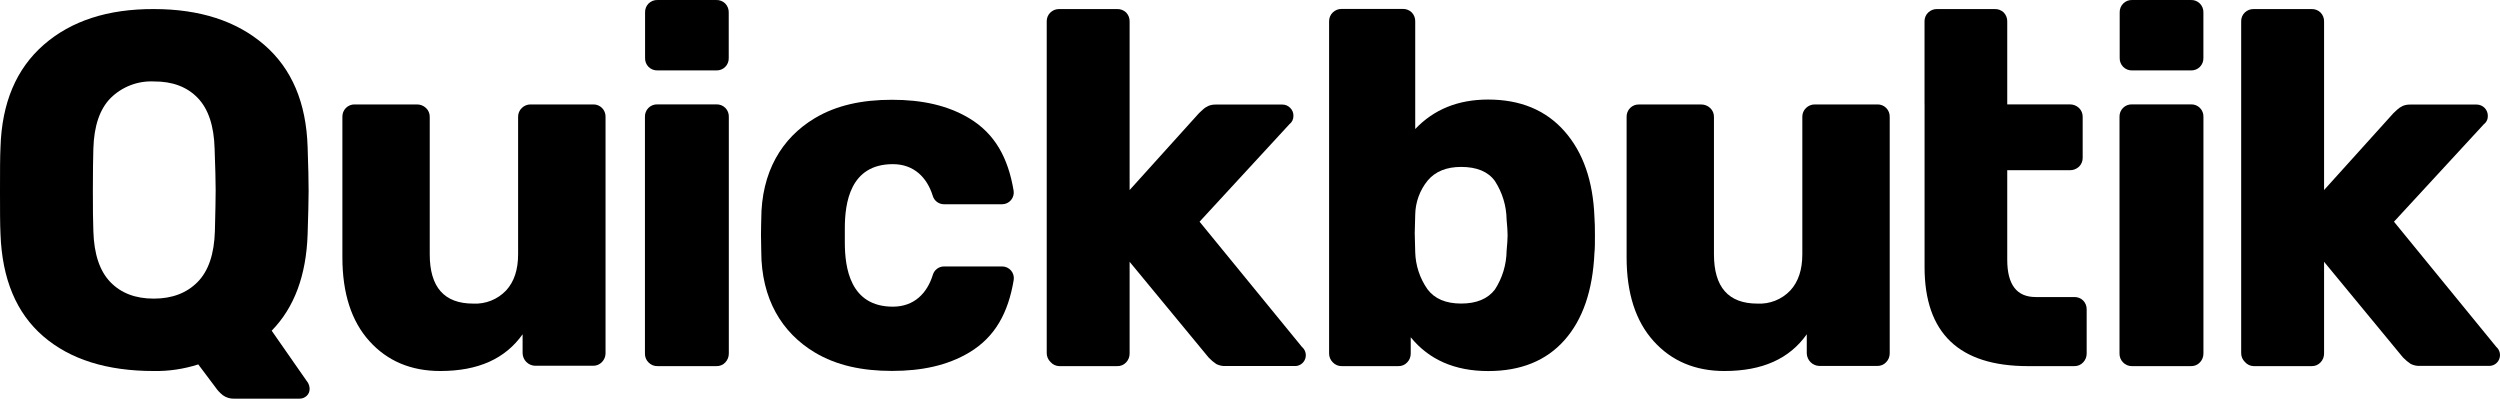
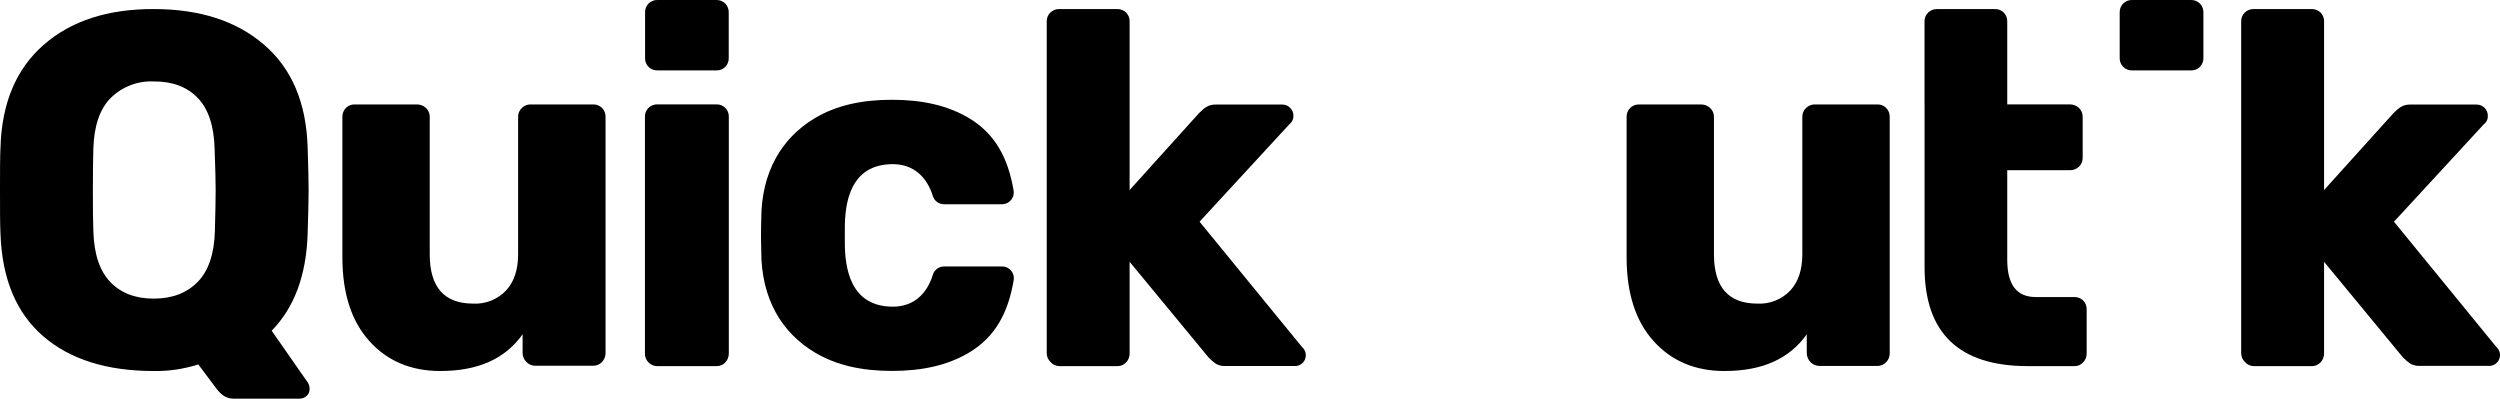
<svg xmlns="http://www.w3.org/2000/svg" fill="none" viewBox="0 0 301 48" height="48" width="301">
  <path fill="black" d="M26.846 47.595C26.486 47.314 26.172 46.977 25.916 46.598L23.871 43.874C22.141 44.432 20.332 44.701 18.516 44.67C12.869 44.67 8.43 43.273 5.198 40.48C1.967 37.688 0.254 33.592 0.06 28.191C0 27.02 0 25.288 0 22.984C0 20.679 0 18.887 0.06 17.716C0.222 12.389 1.956 8.281 5.263 5.394C8.57 2.507 12.988 1.073 18.516 1.091C24.052 1.091 28.482 2.525 31.807 5.394C35.132 8.263 36.875 12.37 37.038 17.716C37.12 20.058 37.16 21.814 37.157 22.984C37.153 24.153 37.113 25.889 37.038 28.191C36.875 33.159 35.433 37.034 32.71 39.816L37.097 46.113C37.2 46.299 37.261 46.505 37.276 46.718V46.849C37.277 47.002 37.245 47.155 37.184 47.296C37.122 47.436 37.032 47.562 36.919 47.666C36.689 47.88 36.388 47.998 36.075 47.998H28.199C27.716 48.019 27.24 47.877 26.846 47.595ZM23.801 33.944C25.103 32.615 25.793 30.576 25.873 27.826C25.934 25.491 25.965 23.843 25.965 22.88C25.965 21.829 25.921 20.157 25.84 17.918C25.768 15.161 25.088 13.117 23.801 11.784C22.514 10.451 20.752 9.792 18.516 9.807C17.56 9.762 16.604 9.916 15.71 10.26C14.815 10.604 14.001 11.13 13.318 11.806C12.012 13.128 11.32 15.159 11.241 17.901C11.204 19.042 11.185 20.701 11.181 22.88C11.177 25.059 11.197 26.713 11.241 27.843C11.32 30.588 12.001 32.627 13.285 33.96C14.569 35.293 16.313 35.957 18.516 35.954C20.723 35.954 22.485 35.284 23.801 33.944Z" />
  <path fill="black" d="M78.073 43.629C77.931 43.487 77.821 43.316 77.749 43.129C77.676 42.941 77.642 42.741 77.651 42.54V14.083C77.642 13.882 77.675 13.681 77.748 13.493C77.82 13.306 77.931 13.135 78.072 12.993C78.214 12.851 78.383 12.739 78.569 12.666C78.755 12.593 78.955 12.56 79.154 12.568H86.246C86.446 12.559 86.646 12.592 86.832 12.665C87.019 12.738 87.188 12.849 87.33 12.991C87.471 13.134 87.582 13.304 87.654 13.492C87.726 13.68 87.759 13.881 87.75 14.083V42.54C87.759 42.944 87.609 43.336 87.333 43.629C87.195 43.778 87.028 43.895 86.841 43.974C86.654 44.051 86.453 44.088 86.251 44.081H79.154C78.953 44.085 78.753 44.047 78.566 43.969C78.38 43.891 78.212 43.776 78.073 43.629Z" />
  <path fill="black" d="M126.48 43.58C126.333 43.44 126.217 43.271 126.139 43.084C126.061 42.896 126.022 42.694 126.026 42.491V2.583C126.02 2.38 126.058 2.177 126.136 1.989C126.214 1.801 126.332 1.632 126.48 1.494C126.765 1.228 127.141 1.083 127.53 1.091H134.508C134.707 1.084 134.905 1.118 135.091 1.19C135.277 1.262 135.446 1.371 135.59 1.51C135.728 1.654 135.836 1.825 135.908 2.012C135.979 2.2 136.013 2.399 136.006 2.6V22.88L144.364 13.62L144.818 13.2C145.021 13.008 145.255 12.853 145.51 12.743C145.777 12.637 146.062 12.586 146.349 12.59H154.403C154.578 12.589 154.751 12.623 154.912 12.692C155.073 12.76 155.218 12.861 155.339 12.988C155.464 13.109 155.563 13.254 155.63 13.415C155.697 13.577 155.731 13.75 155.729 13.925C155.738 14.123 155.699 14.32 155.615 14.5C155.531 14.679 155.405 14.835 155.247 14.954L144.428 26.693L156.756 41.772C156.965 41.947 157.113 42.184 157.18 42.45C157.247 42.715 157.229 42.995 157.129 43.25C157.029 43.504 156.852 43.721 156.623 43.868C156.394 44.015 156.124 44.086 155.853 44.07H147.615C147.209 44.096 146.804 44.013 146.441 43.831C146.102 43.602 145.79 43.335 145.51 43.035L136.006 31.52V42.54C136.016 42.944 135.866 43.336 135.59 43.629C135.452 43.778 135.284 43.896 135.098 43.974C134.911 44.052 134.71 44.089 134.508 44.081H127.53C127.33 44.077 127.133 44.03 126.952 43.943C126.771 43.857 126.61 43.733 126.48 43.58Z" />
-   <path fill="black" d="M169.852 40.606V42.54C169.857 42.74 169.822 42.94 169.75 43.127C169.677 43.314 169.569 43.485 169.43 43.629C169.293 43.778 169.125 43.896 168.938 43.974C168.752 44.052 168.55 44.089 168.348 44.081H161.554C161.353 44.087 161.152 44.049 160.966 43.971C160.779 43.893 160.611 43.777 160.472 43.629C160.327 43.489 160.212 43.319 160.135 43.132C160.058 42.944 160.02 42.743 160.023 42.54V2.583C160.018 2.38 160.055 2.178 160.132 1.99C160.21 1.803 160.326 1.633 160.472 1.494C160.764 1.216 161.153 1.065 161.554 1.074H168.889C169.088 1.068 169.287 1.102 169.473 1.174C169.658 1.246 169.828 1.355 169.971 1.494C170.111 1.637 170.221 1.808 170.293 1.995C170.366 2.182 170.4 2.382 170.393 2.583V15.537C172.636 13.169 175.561 11.986 179.167 11.986C183.055 11.986 186.12 13.257 188.363 15.799C190.606 18.341 191.809 21.791 191.971 26.149C192.014 26.693 192.03 27.401 192.03 28.328C192.03 29.254 192.03 29.924 191.971 30.447C191.769 34.968 190.566 38.471 188.363 40.955C186.159 43.438 183.094 44.679 179.167 44.675C175.161 44.671 172.056 43.315 169.852 40.606ZM179.984 34.864C180.885 33.477 181.375 31.859 181.396 30.201C181.471 29.395 181.515 28.769 181.515 28.322C181.515 27.875 181.471 27.233 181.396 26.448C181.374 24.792 180.884 23.177 179.984 21.791C179.162 20.661 177.807 20.097 175.921 20.097C174.158 20.097 172.817 20.641 171.897 21.731C170.95 22.888 170.42 24.334 170.393 25.833L170.334 28.072L170.393 30.37C170.438 31.967 170.95 33.515 171.864 34.821C172.723 35.972 174.075 36.548 175.921 36.548C177.768 36.548 179.122 35.986 179.984 34.864Z" />
-   <path fill="black" d="M44.47 41.063C42.306 38.663 41.224 35.302 41.224 30.98V14.094C41.215 13.892 41.248 13.69 41.32 13.501C41.393 13.312 41.504 13.141 41.646 12.998C41.788 12.855 41.958 12.744 42.145 12.671C42.333 12.597 42.533 12.565 42.733 12.574H50.171C50.584 12.562 50.984 12.715 51.286 12.999C51.435 13.137 51.553 13.305 51.631 13.493C51.709 13.681 51.747 13.884 51.74 14.088V30.615C51.74 34.574 53.482 36.553 56.965 36.553C57.701 36.592 58.437 36.472 59.122 36.199C59.807 35.926 60.425 35.508 60.936 34.973C61.899 33.927 62.38 32.475 62.38 30.615V14.088C62.373 13.885 62.41 13.682 62.488 13.495C62.565 13.307 62.681 13.138 62.829 12.999C63.111 12.723 63.49 12.57 63.884 12.574H71.403C71.603 12.565 71.802 12.599 71.988 12.672C72.174 12.745 72.344 12.856 72.485 12.998C72.626 13.141 72.737 13.311 72.809 13.499C72.882 13.686 72.915 13.887 72.907 14.088V42.545C72.905 42.932 72.753 43.303 72.485 43.58C72.347 43.73 72.18 43.849 71.993 43.927C71.806 44.006 71.605 44.044 71.403 44.038H64.425C64.029 44.028 63.652 43.865 63.372 43.583C63.092 43.301 62.931 42.922 62.921 42.523V40.246C60.833 43.193 57.577 44.669 53.011 44.669C49.481 44.669 46.634 43.468 44.47 41.063Z" />
+   <path fill="black" d="M44.47 41.063C42.306 38.663 41.224 35.302 41.224 30.98V14.094C41.215 13.892 41.248 13.69 41.32 13.501C41.393 13.312 41.504 13.141 41.646 12.998C41.788 12.855 41.958 12.744 42.145 12.671C42.333 12.597 42.533 12.565 42.733 12.574H50.171C50.584 12.562 50.984 12.715 51.286 12.999C51.435 13.137 51.553 13.305 51.631 13.493C51.709 13.681 51.747 13.884 51.74 14.088V30.615C51.74 34.574 53.482 36.553 56.965 36.553C57.701 36.592 58.437 36.472 59.122 36.199C59.807 35.926 60.425 35.508 60.936 34.973C61.899 33.927 62.38 32.475 62.38 30.615V14.088C62.373 13.885 62.41 13.682 62.488 13.495C62.565 13.307 62.681 13.138 62.829 12.999C63.111 12.723 63.49 12.57 63.884 12.574H71.403C71.603 12.565 71.802 12.599 71.988 12.672C72.174 12.745 72.344 12.856 72.485 12.998C72.626 13.141 72.737 13.311 72.809 13.499C72.882 13.686 72.915 13.887 72.907 14.088V42.545C72.905 42.932 72.753 43.303 72.485 43.58C72.347 43.73 72.18 43.849 71.993 43.927C71.806 44.006 71.605 44.044 71.403 44.038H64.425C64.029 44.028 63.652 43.865 63.372 43.583C63.092 43.301 62.931 42.922 62.921 42.523V40.246C60.833 43.193 57.577 44.669 53.011 44.669C49.481 44.669 46.634 43.468 44.47 41.063" />
  <path fill="black" d="M199.089 41.063C196.926 38.663 195.844 35.302 195.844 30.98V14.094C195.835 13.893 195.869 13.692 195.941 13.504C196.014 13.317 196.124 13.146 196.266 13.004C196.407 12.862 196.576 12.75 196.762 12.677C196.949 12.604 197.148 12.571 197.348 12.579H204.796C205.207 12.568 205.606 12.721 205.905 13.004C206.054 13.142 206.172 13.311 206.251 13.499C206.329 13.687 206.366 13.89 206.36 14.094V30.615C206.36 34.574 208.103 36.553 211.59 36.553C212.325 36.592 213.06 36.471 213.744 36.199C214.428 35.926 215.046 35.508 215.555 34.973C216.518 33.927 217 32.475 217 30.615V14.088C216.993 13.885 217.03 13.682 217.107 13.495C217.185 13.307 217.301 13.138 217.449 12.999C217.731 12.724 218.11 12.571 218.503 12.574H226.017C226.217 12.565 226.416 12.599 226.602 12.672C226.788 12.745 226.958 12.856 227.099 12.998C227.24 13.141 227.351 13.311 227.423 13.499C227.496 13.686 227.529 13.887 227.521 14.088V42.545C227.524 42.94 227.373 43.32 227.099 43.602C226.962 43.752 226.794 43.871 226.608 43.95C226.421 44.029 226.219 44.066 226.017 44.059H219.039C218.644 44.047 218.269 43.884 217.989 43.602C217.71 43.321 217.547 42.943 217.535 42.545V40.246C215.453 43.193 212.196 44.67 207.625 44.67C204.098 44.67 201.253 43.468 199.089 41.063Z" />
  <path fill="black" d="M231.713 12.568V2.583C231.707 2.38 231.745 2.177 231.823 1.989C231.901 1.801 232.019 1.632 232.167 1.494C232.452 1.228 232.828 1.083 233.217 1.091H240.173C240.372 1.084 240.571 1.118 240.756 1.19C240.942 1.262 241.112 1.371 241.255 1.51C241.393 1.654 241.501 1.825 241.573 2.012C241.645 2.2 241.678 2.399 241.672 2.6V12.568H249.19C249.603 12.558 250.003 12.71 250.305 12.993C250.452 13.133 250.568 13.302 250.645 13.489C250.723 13.677 250.76 13.879 250.754 14.083V18.985C250.76 19.189 250.723 19.391 250.645 19.578C250.568 19.766 250.452 19.935 250.305 20.075C250.002 20.356 249.602 20.506 249.19 20.494H241.672V31.28C241.672 34.272 242.815 35.767 245.101 35.763H249.731C249.93 35.757 250.129 35.79 250.315 35.862C250.5 35.934 250.67 36.043 250.813 36.183C250.954 36.326 251.063 36.496 251.136 36.683C251.208 36.871 251.242 37.071 251.235 37.272V42.54C251.24 42.74 251.205 42.94 251.133 43.127C251.06 43.314 250.952 43.485 250.813 43.629C250.676 43.778 250.508 43.896 250.321 43.974C250.135 44.052 249.933 44.089 249.731 44.081H244.16C235.866 44.081 231.718 40.106 231.718 32.157V12.568H231.713Z" />
-   <path fill="black" d="M255.611 43.629C255.47 43.487 255.36 43.316 255.287 43.129C255.215 42.941 255.181 42.741 255.189 42.54V14.083C255.181 13.882 255.214 13.681 255.287 13.493C255.359 13.306 255.47 13.135 255.611 12.993C255.752 12.851 255.922 12.739 256.108 12.666C256.294 12.593 256.493 12.56 256.693 12.568H263.79C263.99 12.56 264.189 12.593 264.375 12.666C264.562 12.739 264.731 12.851 264.872 12.993C265.014 13.135 265.124 13.306 265.197 13.493C265.269 13.681 265.302 13.882 265.294 14.083V42.54C265.299 42.74 265.264 42.94 265.192 43.127C265.119 43.314 265.011 43.485 264.872 43.629C264.735 43.778 264.567 43.896 264.38 43.974C264.193 44.052 263.992 44.089 263.79 44.081H256.693C256.492 44.085 256.292 44.047 256.105 43.969C255.919 43.891 255.751 43.775 255.611 43.629Z" />
  <path fill="black" d="M270.287 43.58C270.14 43.44 270.025 43.271 269.947 43.083C269.87 42.896 269.833 42.694 269.838 42.491V2.583C269.831 2.38 269.867 2.177 269.945 1.989C270.022 1.802 270.139 1.633 270.287 1.494C270.573 1.227 270.951 1.083 271.342 1.091H278.314C278.513 1.084 278.711 1.118 278.897 1.19C279.083 1.262 279.253 1.371 279.396 1.51C279.536 1.653 279.646 1.824 279.718 2.011C279.791 2.199 279.825 2.399 279.818 2.6V22.88L288.175 13.62C288.256 13.543 288.402 13.402 288.624 13.2C288.829 13.011 289.063 12.856 289.317 12.743C289.584 12.637 289.868 12.586 290.155 12.59H298.215C298.564 12.596 298.897 12.738 299.144 12.988C299.39 13.237 299.531 13.573 299.535 13.925C299.545 14.122 299.507 14.32 299.424 14.499C299.341 14.679 299.216 14.835 299.059 14.954L288.235 26.693L300.557 41.772C300.758 41.948 300.899 42.181 300.963 42.441C301.026 42.702 301.008 42.975 300.912 43.224C300.816 43.474 300.645 43.688 300.424 43.836C300.203 43.984 299.941 44.06 299.675 44.054H291.421C291.016 44.079 290.611 43.996 290.247 43.814C289.91 43.589 289.598 43.328 289.317 43.035L279.818 31.52V42.54C279.823 42.74 279.788 42.94 279.716 43.127C279.643 43.314 279.535 43.485 279.396 43.629C279.259 43.778 279.091 43.896 278.904 43.974C278.717 44.052 278.516 44.089 278.314 44.081H271.342C271.141 44.077 270.943 44.03 270.761 43.944C270.58 43.857 270.418 43.733 270.287 43.58Z" />
  <path fill="black" d="M107.499 36.923C102.344 36.923 101.717 32.217 101.717 29.194V27.494C101.717 24.471 102.328 19.764 107.499 19.764C110.063 19.764 111.626 21.398 112.303 23.577C112.388 23.867 112.563 24.122 112.803 24.304C113.042 24.486 113.333 24.587 113.633 24.591H120.665C120.867 24.589 121.067 24.544 121.25 24.458C121.432 24.372 121.595 24.247 121.725 24.091C121.856 23.936 121.951 23.754 122.006 23.558C122.06 23.363 122.071 23.157 122.039 22.956C121.379 19.012 119.8 16.104 116.7 14.241C114.071 12.666 110.972 12.013 107.391 12.013C103.81 12.013 100.705 12.666 98.082 14.241C94.122 16.621 91.655 20.701 91.655 26.432C91.655 26.432 91.623 27.587 91.623 28.306C91.623 29.025 91.655 30.25 91.655 30.25C91.655 35.997 94.138 40.056 98.092 42.431C100.716 44.005 103.821 44.659 107.402 44.659C110.983 44.659 114.082 44.005 116.711 42.431C119.811 40.573 121.39 37.664 122.05 33.715C122.082 33.514 122.071 33.309 122.016 33.113C121.962 32.917 121.867 32.735 121.736 32.58C121.606 32.425 121.443 32.3 121.26 32.214C121.077 32.127 120.878 32.082 120.676 32.081H113.644C113.344 32.083 113.053 32.183 112.814 32.364C112.574 32.545 112.399 32.799 112.313 33.089C111.626 35.311 110.063 36.923 107.499 36.923Z" />
  <path fill="black" d="M78.083 8.052C77.943 7.91 77.833 7.739 77.762 7.552C77.69 7.364 77.658 7.164 77.667 6.963V1.516C77.658 1.315 77.691 1.115 77.763 0.927C77.834 0.74 77.943 0.569 78.083 0.426C78.225 0.285 78.395 0.174 78.581 0.101C78.767 0.028 78.966 -0.006 79.165 0.001H86.24C86.44 -0.006 86.639 0.028 86.825 0.101C87.011 0.174 87.18 0.285 87.322 0.426C87.461 0.57 87.57 0.741 87.641 0.928C87.713 1.115 87.746 1.315 87.739 1.516V6.963C87.748 7.164 87.716 7.364 87.644 7.552C87.572 7.74 87.462 7.91 87.321 8.052C87.18 8.195 87.011 8.306 86.825 8.379C86.639 8.453 86.44 8.486 86.24 8.477H79.165C78.966 8.484 78.767 8.45 78.581 8.377C78.395 8.304 78.225 8.194 78.083 8.052Z" />
  <path fill="black" d="M255.633 8.052C255.492 7.91 255.382 7.74 255.309 7.552C255.236 7.365 255.203 7.164 255.211 6.963V1.516C255.203 1.315 255.236 1.114 255.308 0.926C255.381 0.739 255.491 0.568 255.633 0.426C255.774 0.284 255.943 0.172 256.13 0.099C256.316 0.026 256.515 -0.007 256.715 0.001H263.785C263.985 -0.007 264.184 0.026 264.37 0.099C264.556 0.172 264.725 0.284 264.867 0.426C265.008 0.568 265.119 0.739 265.191 0.926C265.264 1.114 265.297 1.315 265.289 1.516V6.963C265.297 7.164 265.264 7.365 265.191 7.552C265.119 7.74 265.008 7.91 264.867 8.053C264.725 8.195 264.556 8.306 264.37 8.379C264.184 8.452 263.985 8.486 263.785 8.477H256.715C256.515 8.485 256.316 8.451 256.13 8.378C255.944 8.305 255.775 8.194 255.633 8.052Z" />
</svg>